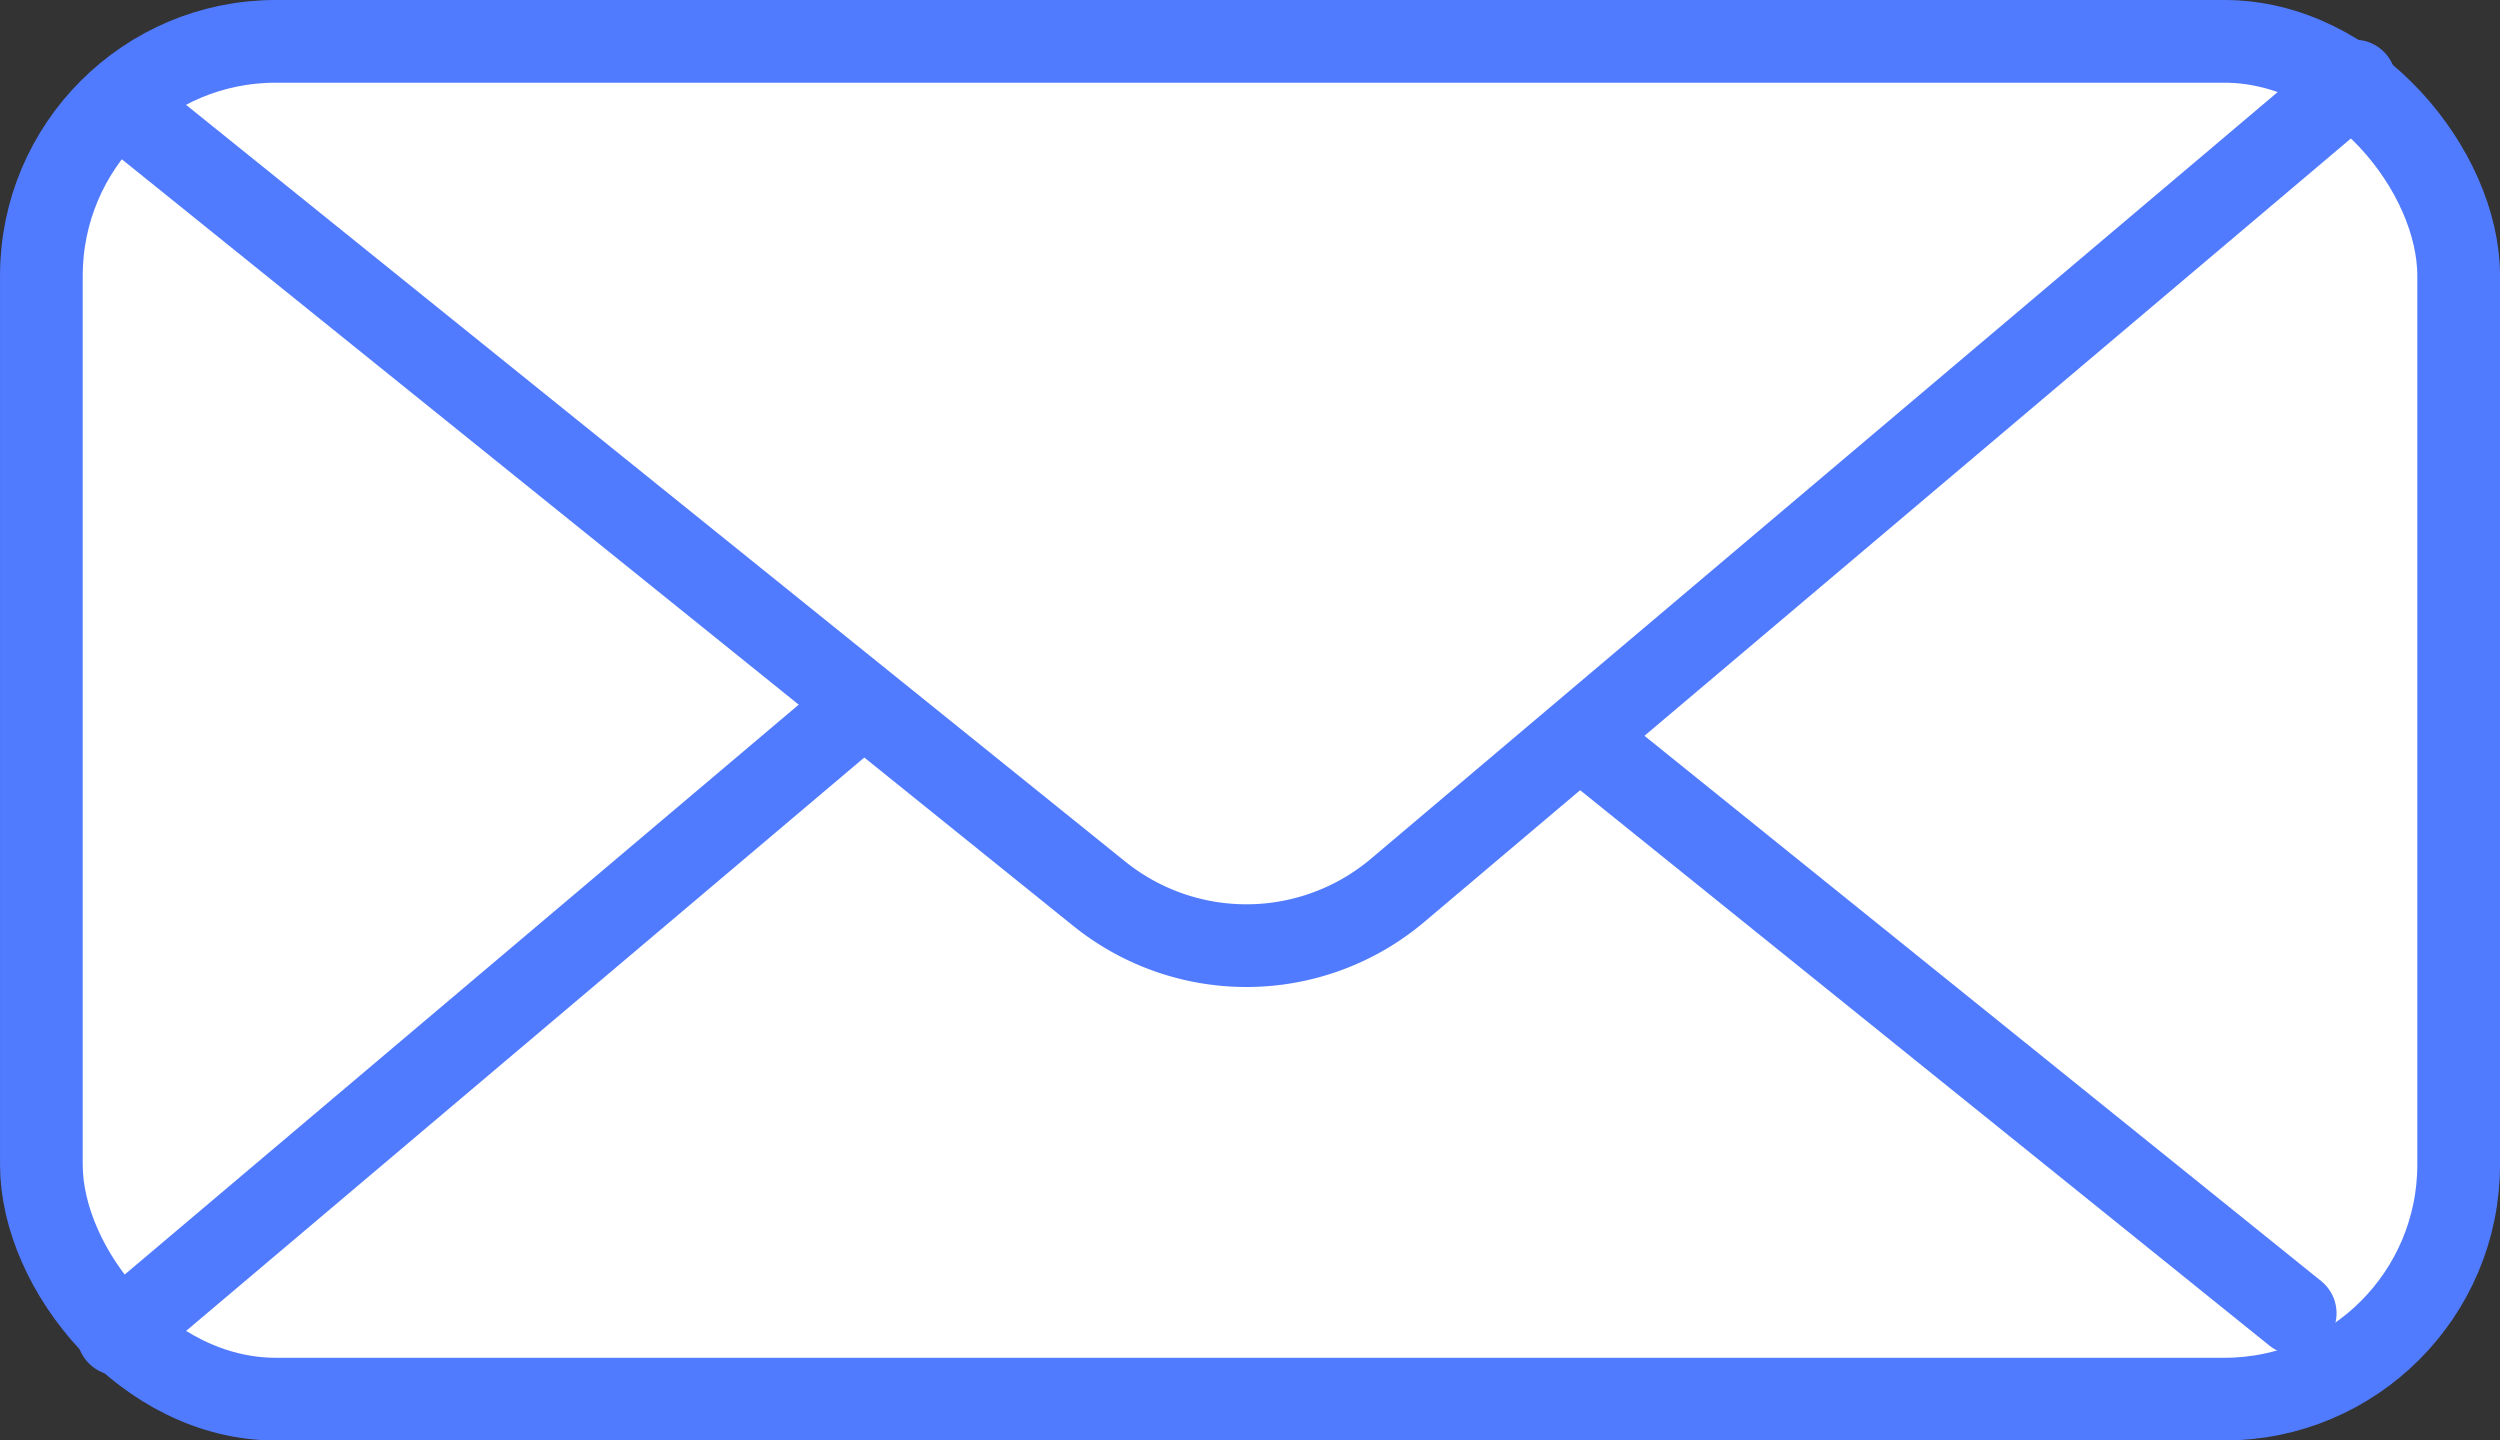
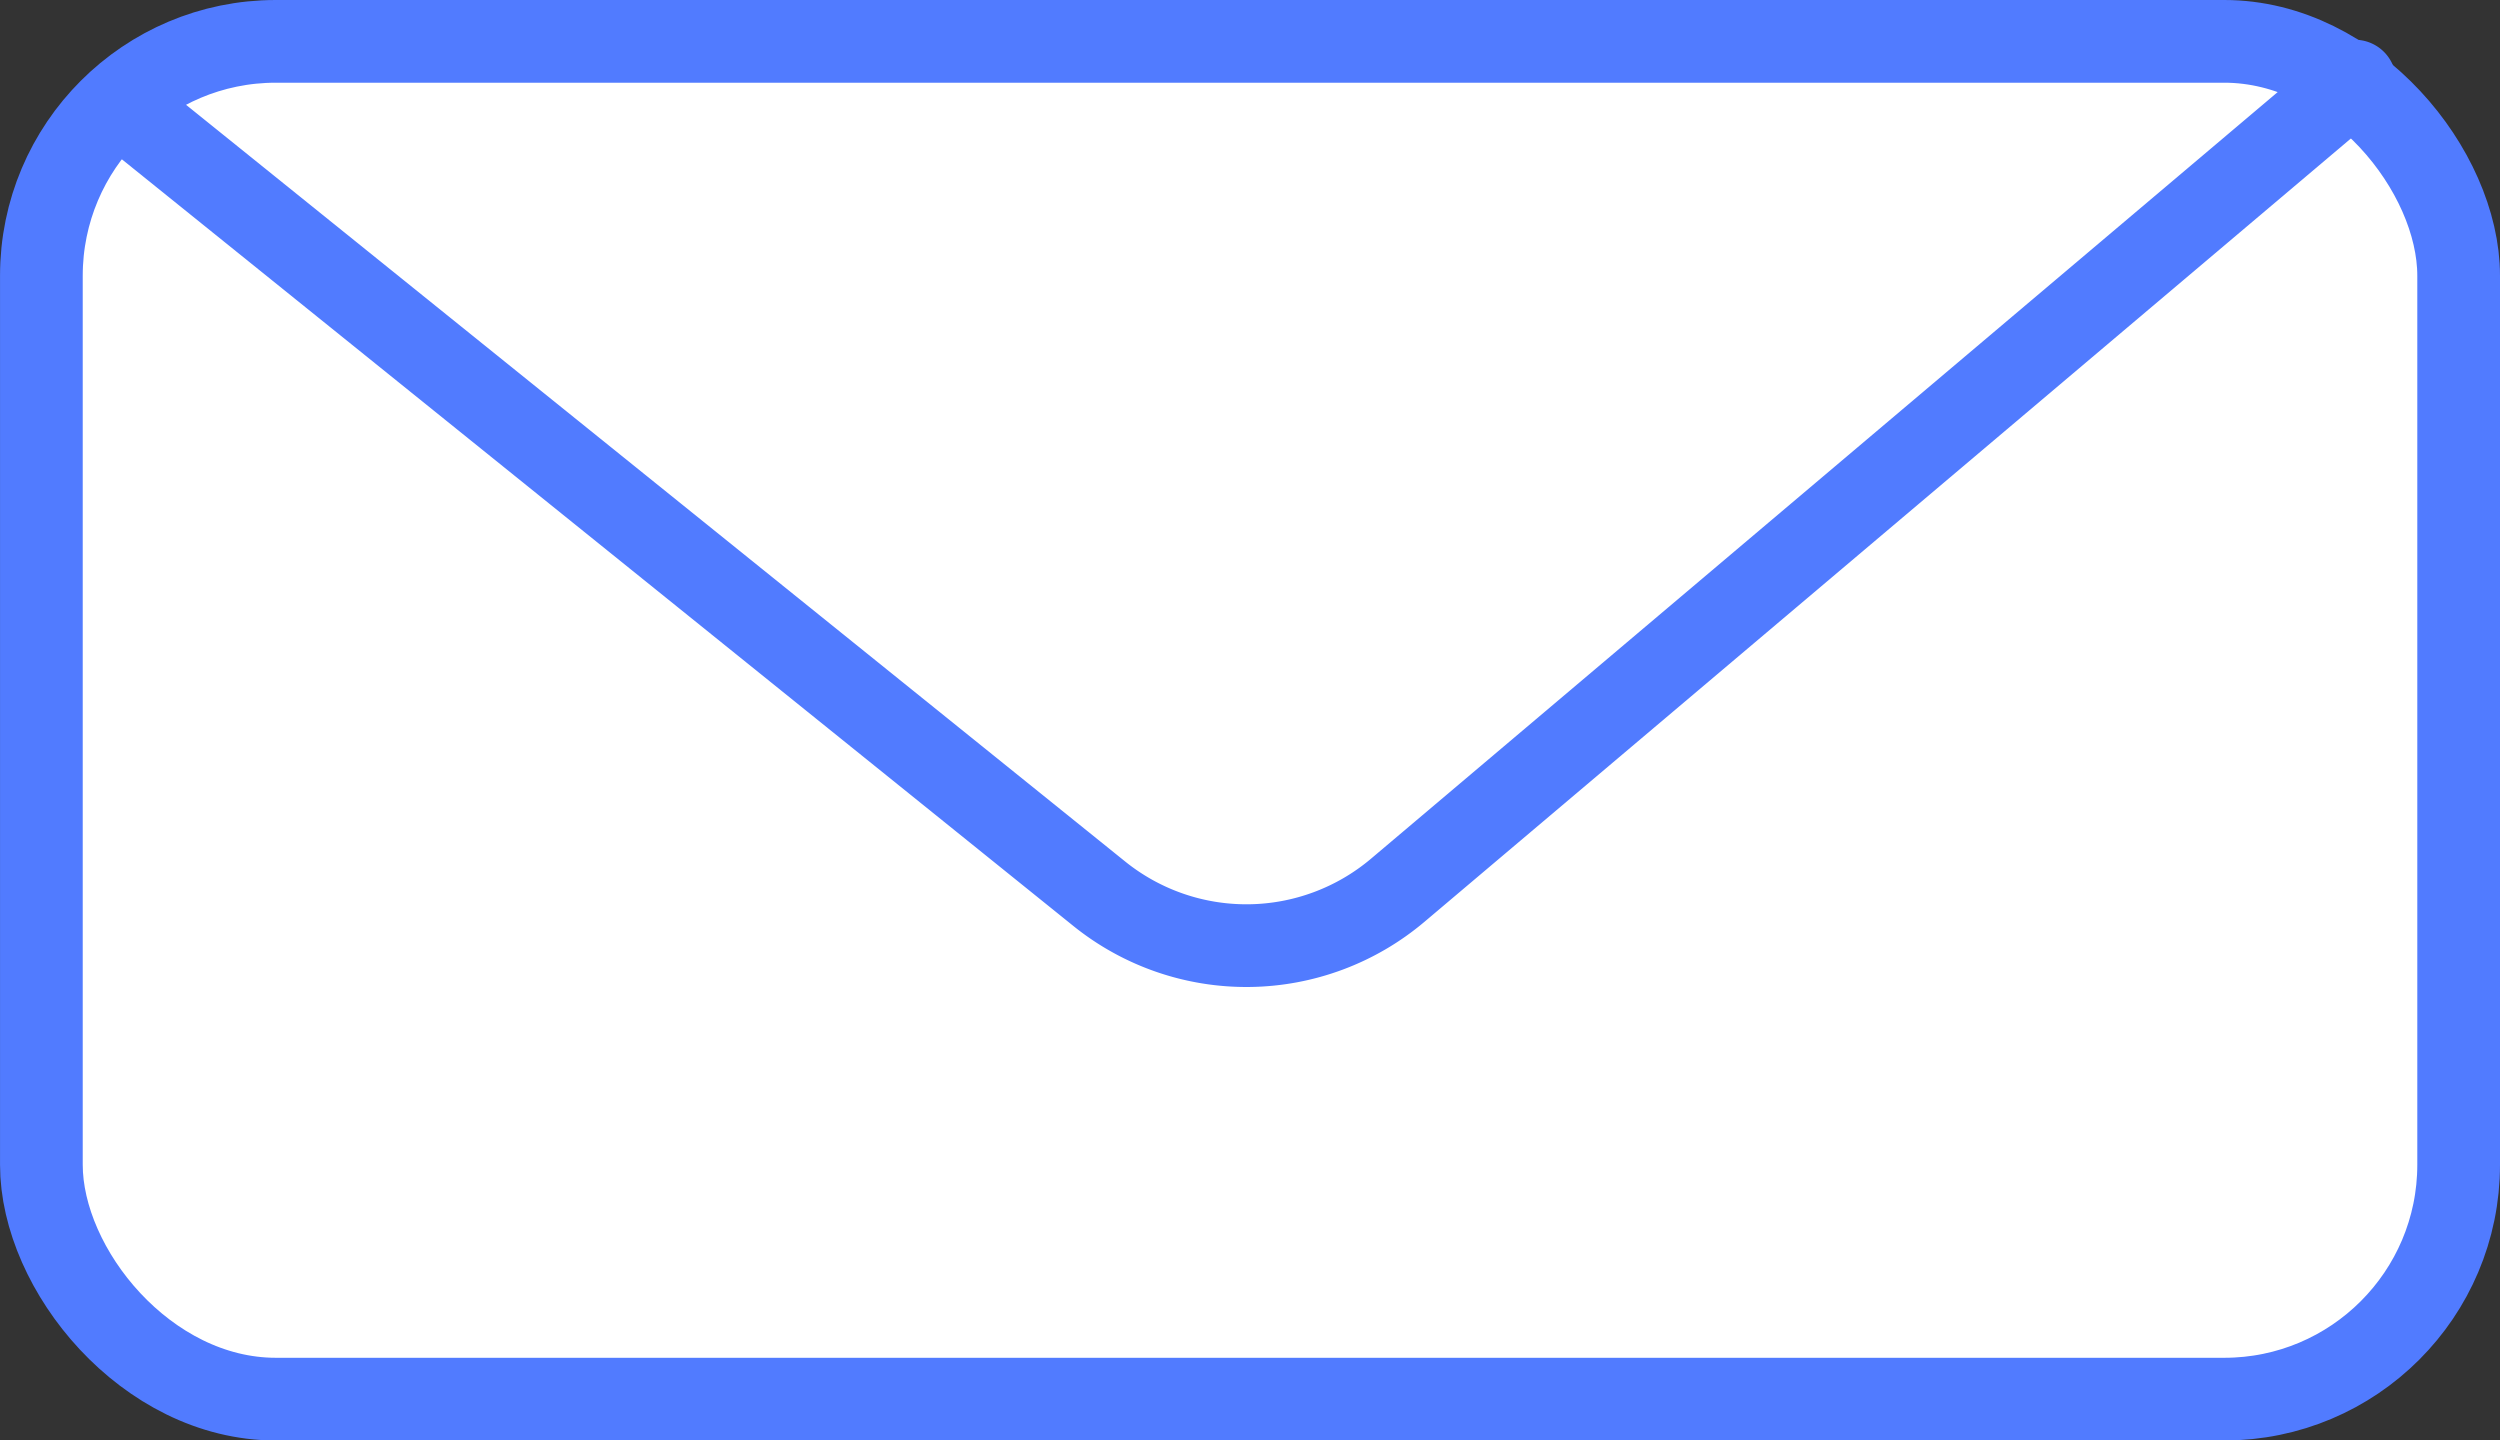
<svg xmlns="http://www.w3.org/2000/svg" width="93.829" height="54.063" viewBox="0 0 93.829 54.063">
  <rect x="0" y="0" width="93.829" height="54.063" fill="#333333" stroke="none" />
  <g transform="translate(-7024.651 -13900.379)">
    <rect width="90.724" height="50.96" rx="8.799" transform="translate(7026.204 13901.931)" fill="#fff" stroke="#517bff" stroke-miterlimit="10" stroke-width="1" />
-     <path d="M741.793,13849.667l-35.706-28.77a8.8,8.8,0,0,0-11.2.133l-34.8,29.423" transform="translate(6369 100)" fill="#fff" stroke="#517bff" stroke-linecap="round" stroke-linejoin="round" stroke-width="3.104" />
    <path d="M660.087,13804.254l36.823,29.67a8.8,8.8,0,0,0,11.2-.132l35.917-30.369" transform="translate(6369 100)" fill="#fff" stroke="#517bff" stroke-linecap="round" stroke-linejoin="round" stroke-width="3.104" />
    <rect width="90.724" height="50.96" rx="8.799" transform="translate(7026.204 13901.931)" fill="none" stroke="#517bff" stroke-linecap="round" stroke-linejoin="round" stroke-width="3.104" />
  </g>
</svg>